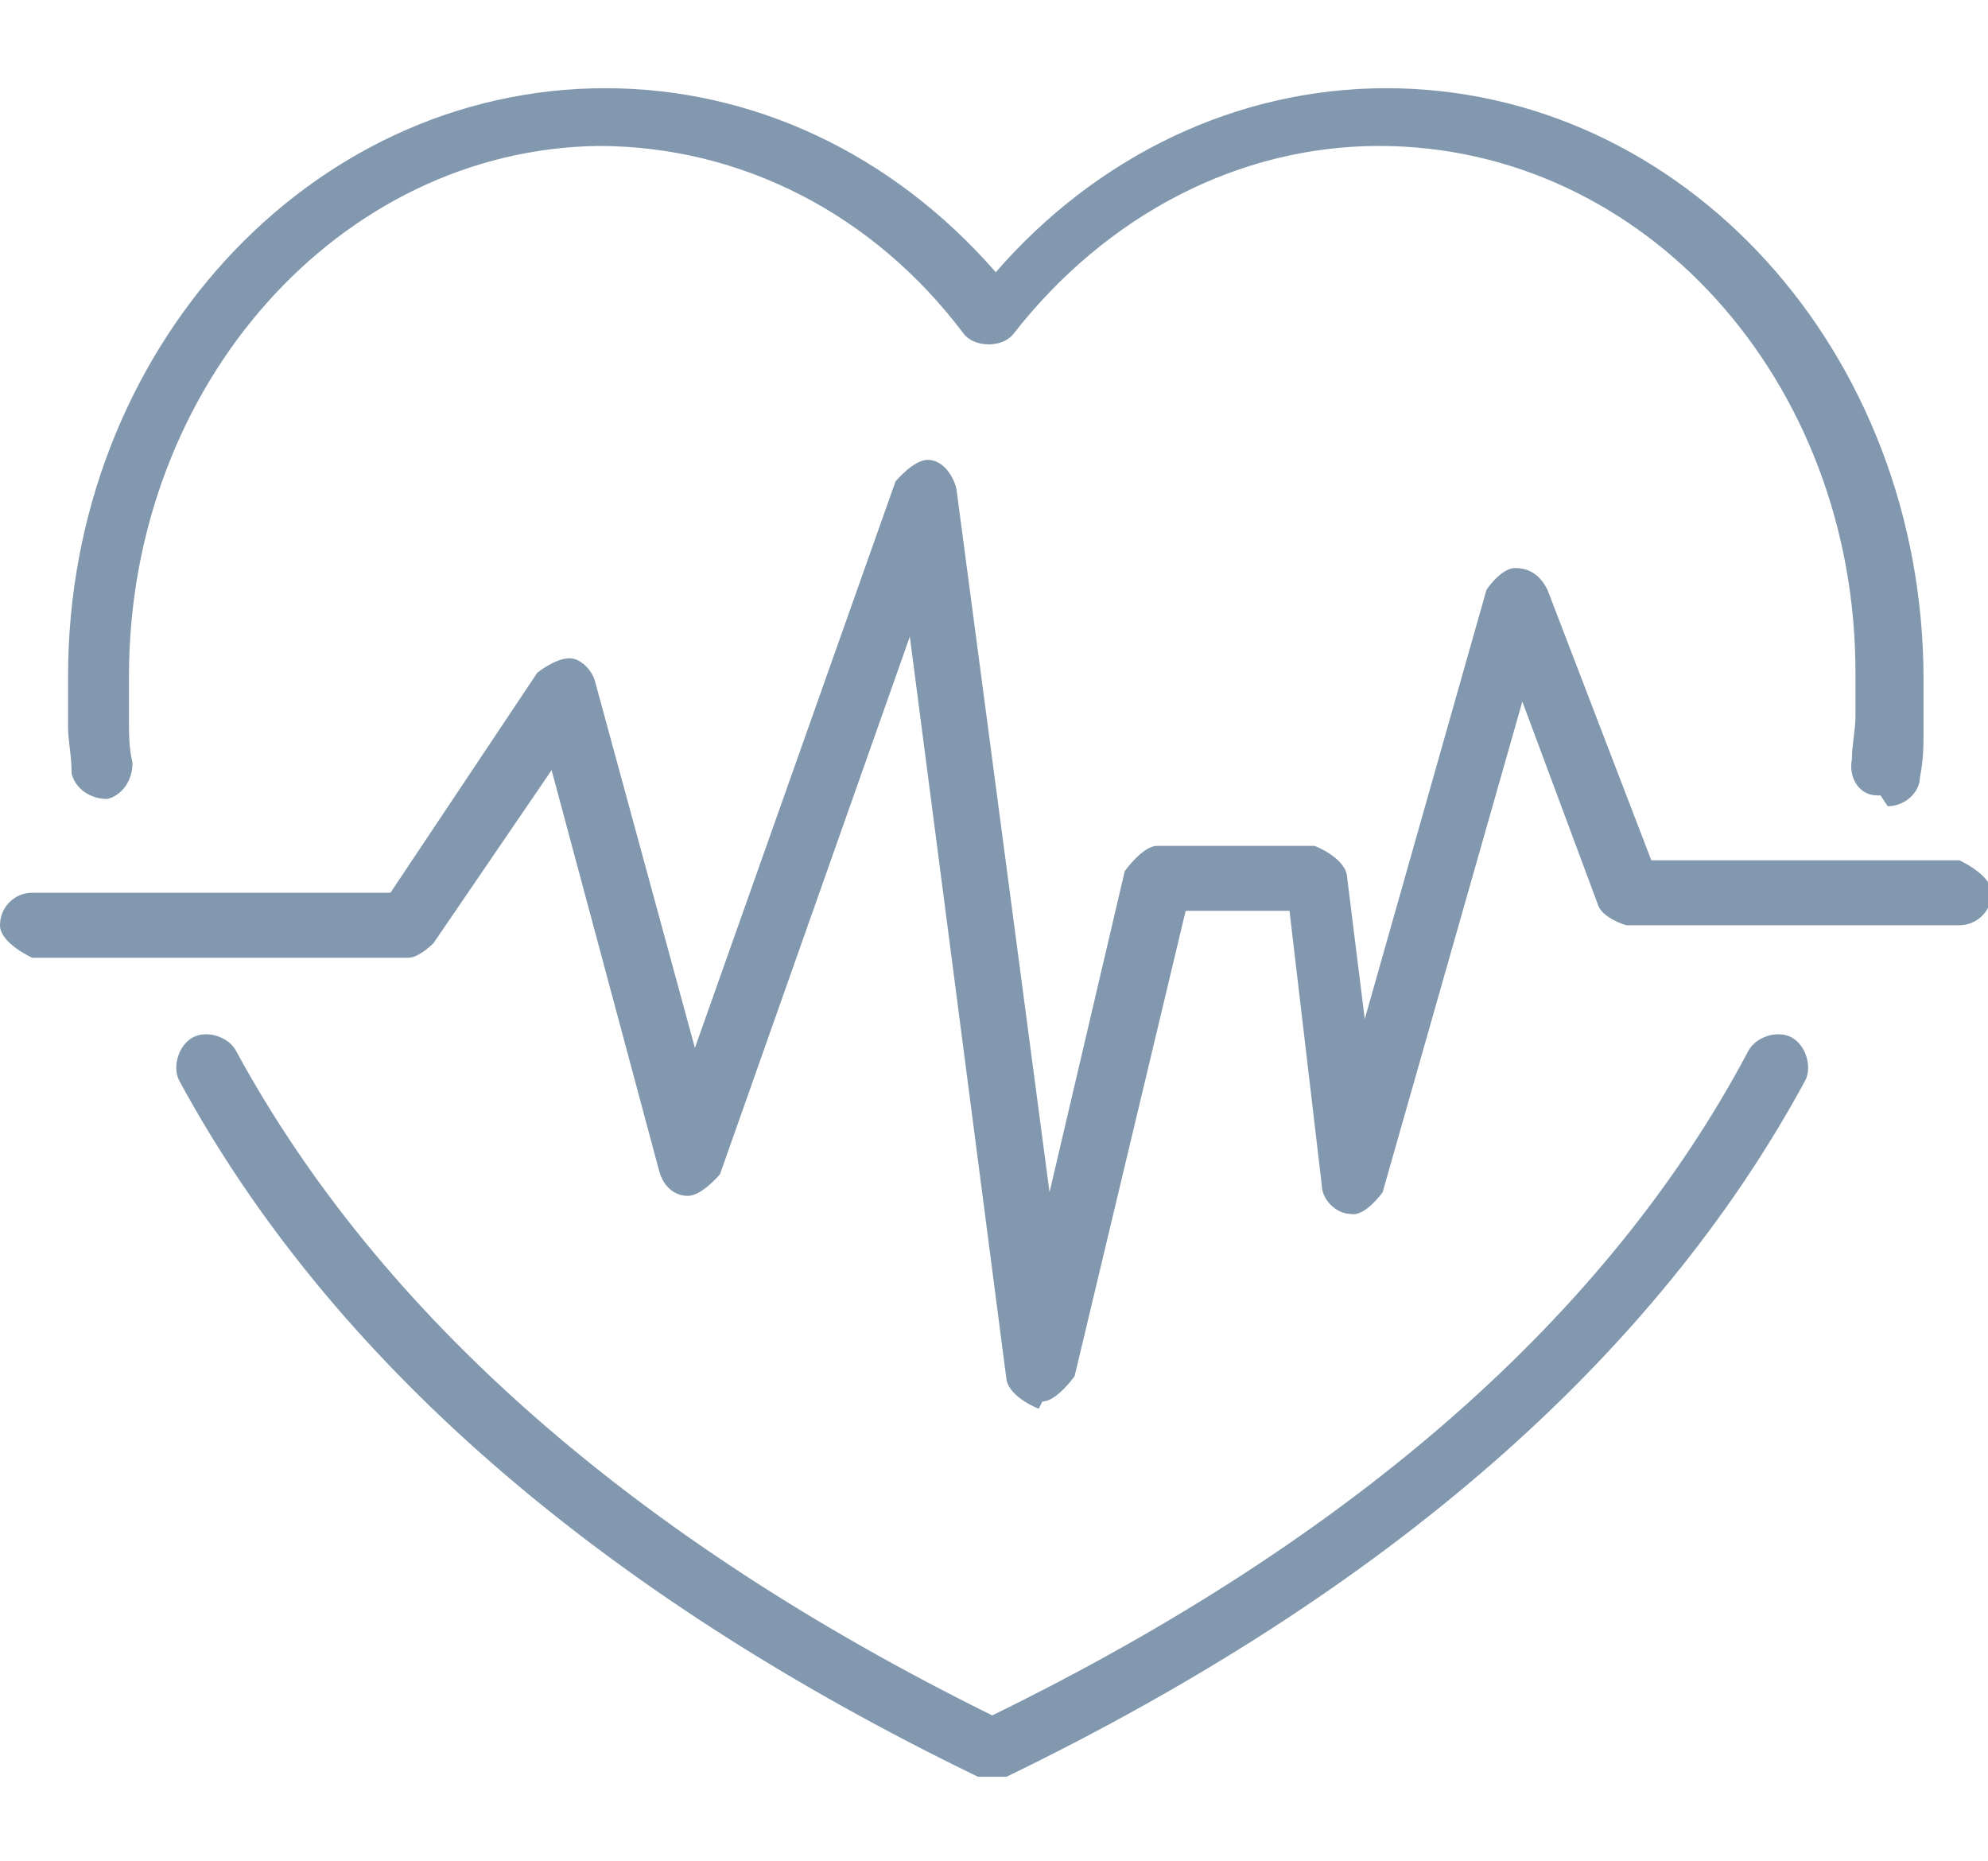
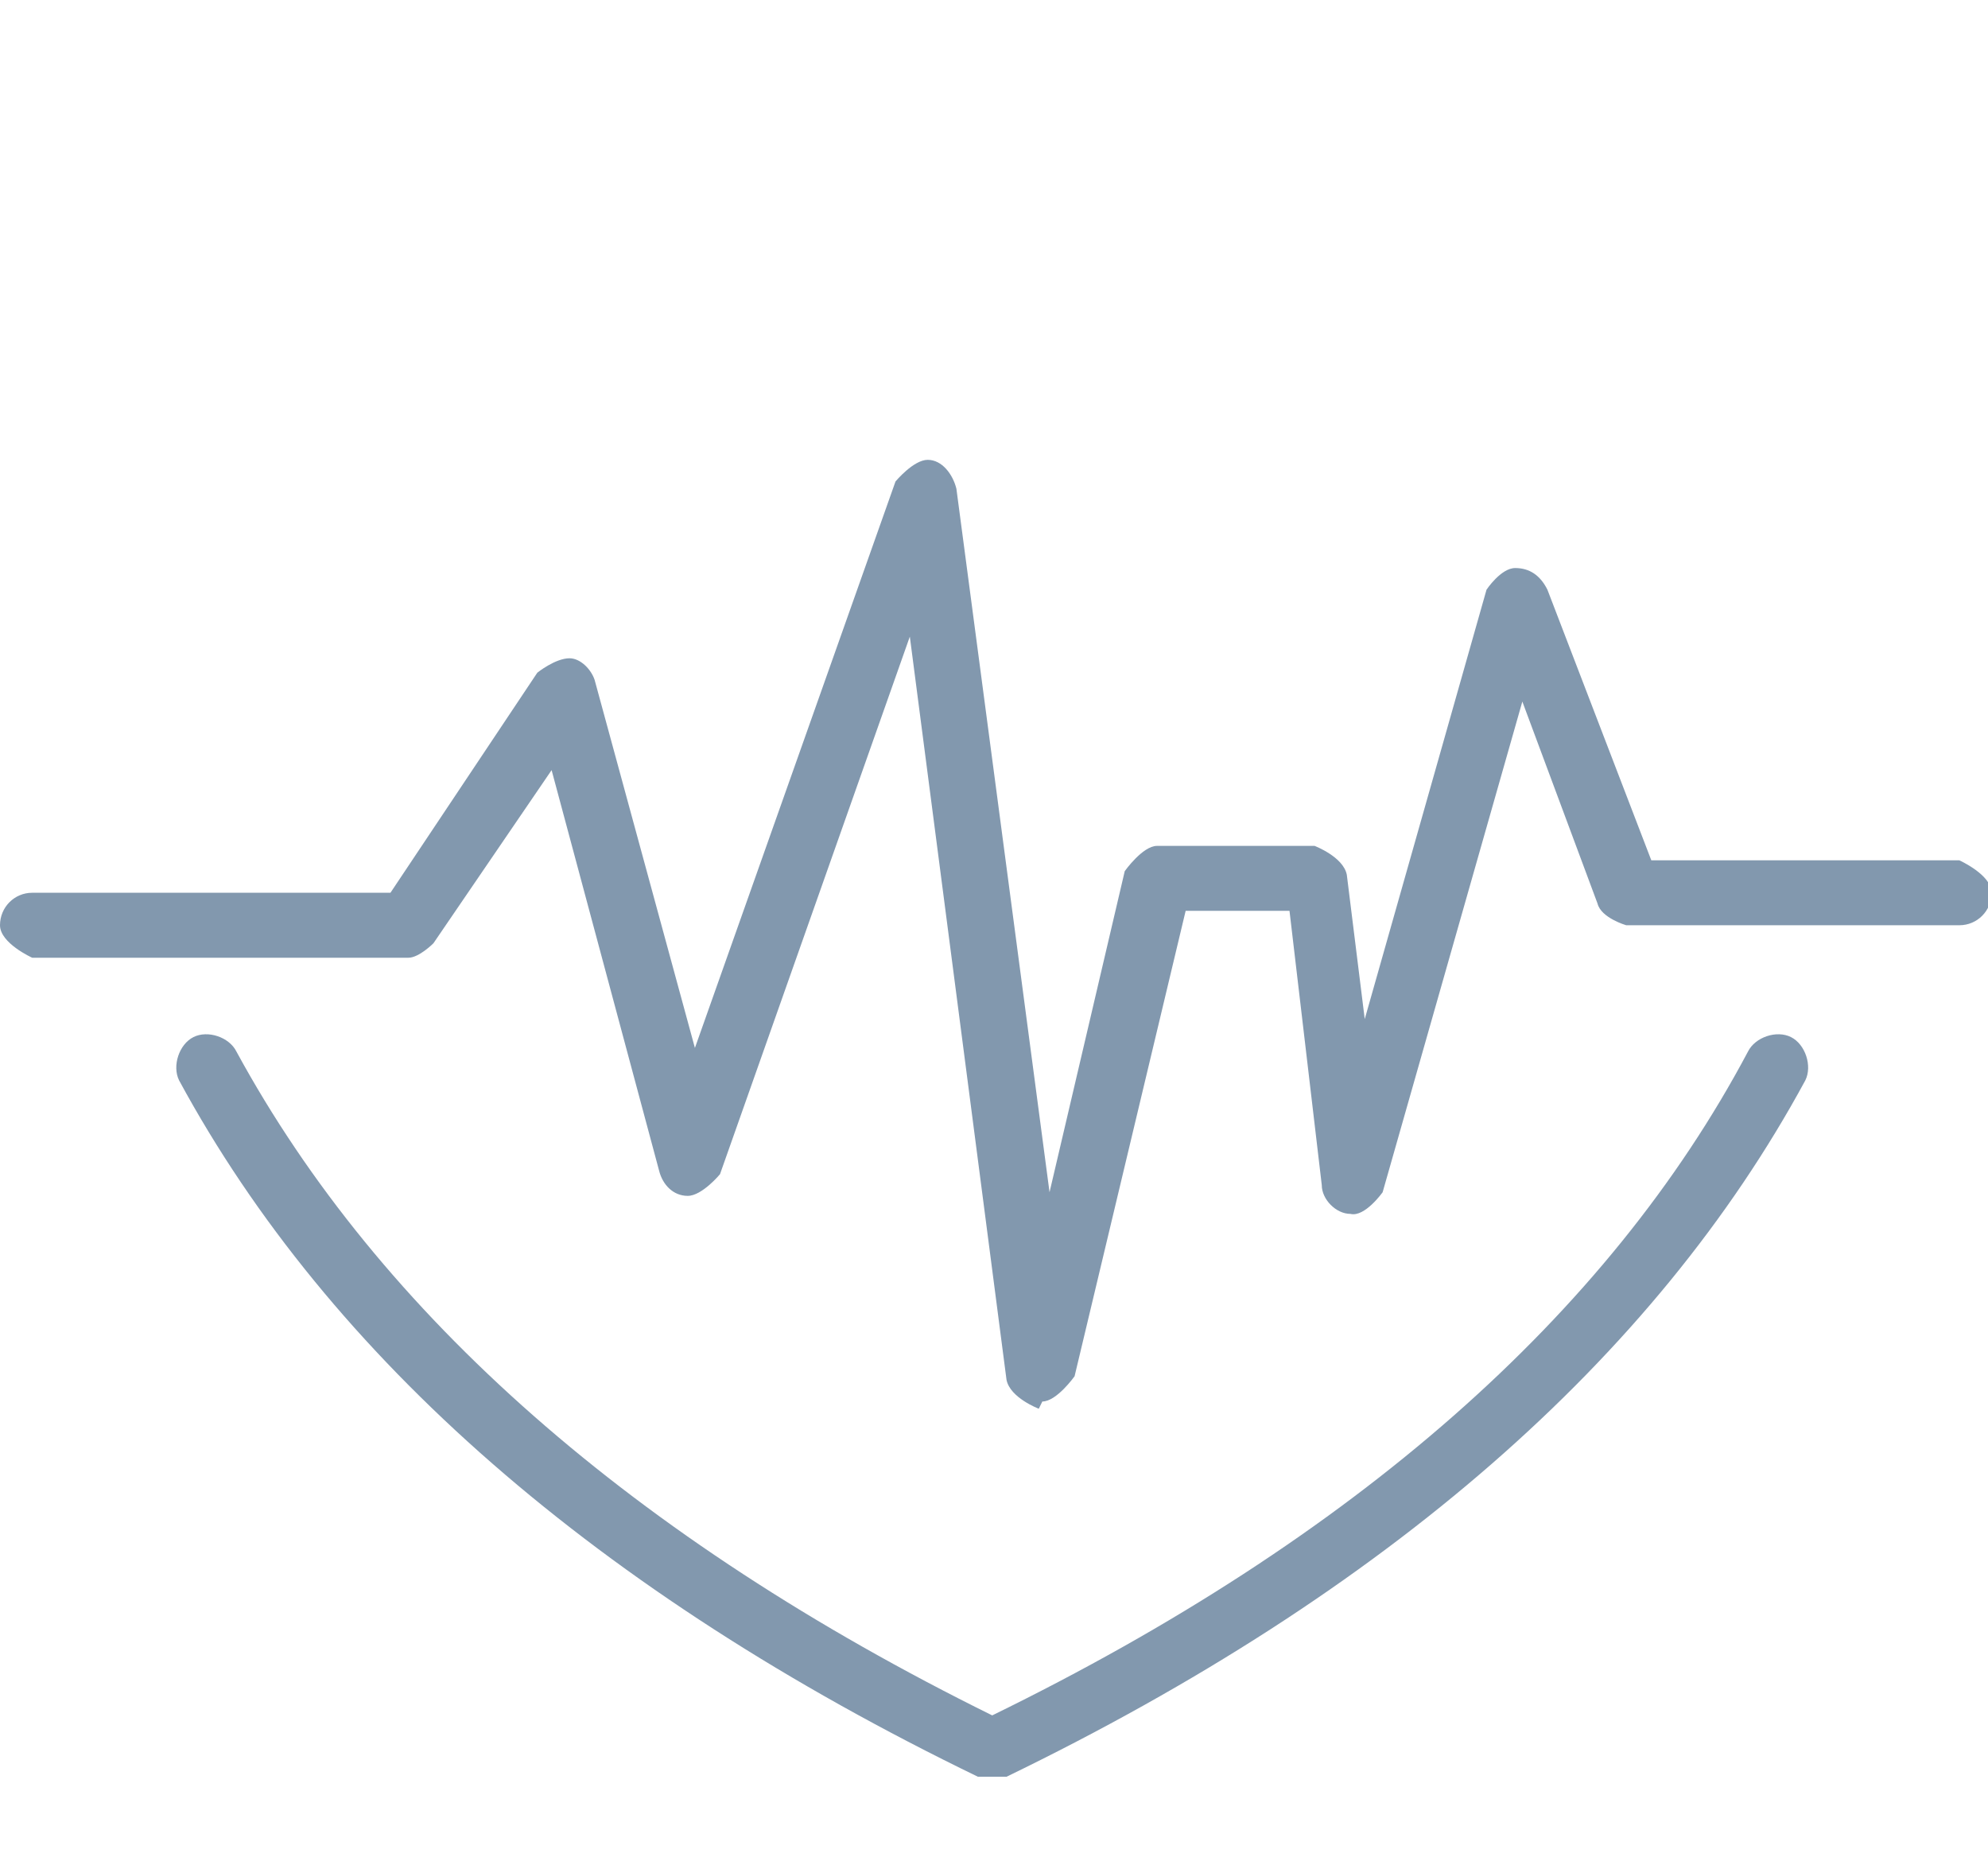
<svg xmlns="http://www.w3.org/2000/svg" width="47" height="44" viewBox="0 0 47 44" fill="none">
  <mask id="mask0_125_141" style="mask-type:alpha" maskUnits="userSpaceOnUse" x="0" y="0" width="47" height="44">
    <rect width="47" height="44" fill="#D9D9D9" />
  </mask>
  <g mask="url(#mask0_125_141)">
</g>
  <g clip-path="url(#clip0_125_141)">
    <path d="M24.559 33.301C24.559 33.301 23.881 33.045 23.796 32.618L21.51 15.049L17.022 27.757C17.022 27.757 16.598 28.269 16.259 28.269C15.921 28.269 15.667 28.013 15.582 27.672L13.041 18.205L10.247 22.298C10.247 22.298 9.908 22.64 9.654 22.64H0.762C0.762 22.64 0 22.298 0 21.872C0 21.446 0.339 21.104 0.762 21.104H9.231L12.703 15.902C12.703 15.902 13.126 15.561 13.465 15.561C13.719 15.561 13.973 15.817 14.058 16.072L16.429 24.772L21.171 11.382C21.171 11.382 21.595 10.87 21.933 10.87C22.272 10.87 22.526 11.211 22.611 11.552L24.813 28.183L26.591 20.593C26.591 20.593 27.014 19.996 27.353 19.996H31.079C31.079 19.996 31.757 20.252 31.841 20.678L32.265 24.09L35.144 13.94C35.144 13.94 35.483 13.428 35.822 13.428C36.16 13.428 36.414 13.599 36.584 13.94L39.04 20.337H46.322C46.322 20.337 47.085 20.678 47.085 21.104C47.085 21.531 46.746 21.872 46.322 21.872H38.447C38.447 21.872 37.854 21.701 37.769 21.36L35.991 16.584L32.688 28.183C32.688 28.183 32.265 28.78 31.926 28.695C31.587 28.695 31.249 28.354 31.249 28.013L30.486 21.531H28.031L25.405 32.533C25.405 32.533 24.982 33.13 24.643 33.13L24.559 33.301Z" fill="#8298AE" />
    <path d="M23.458 42C23.458 42 23.204 42 23.119 42C14.143 37.65 7.791 32.106 4.234 25.539C4.065 25.198 4.234 24.686 4.573 24.516C4.912 24.345 5.42 24.516 5.589 24.857C8.977 31.083 14.989 36.371 23.458 40.55C32.011 36.371 38.024 31.083 41.326 24.857C41.496 24.516 42.004 24.345 42.343 24.516C42.681 24.686 42.851 25.198 42.681 25.539C39.124 32.106 32.773 37.65 23.797 42C23.712 42 23.543 42 23.458 42Z" fill="#8298AE" />
-     <path d="M44.459 18.802C44.459 18.802 44.459 18.802 44.375 18.802C43.951 18.802 43.697 18.375 43.782 17.949C43.782 17.608 43.867 17.266 43.867 16.925C43.867 16.328 43.867 15.902 43.867 15.902C43.867 8.994 38.87 3.45 32.603 3.45C29.301 3.45 26.167 5.07 23.966 7.885C23.712 8.226 23.034 8.226 22.78 7.885C20.663 5.07 17.53 3.45 14.142 3.45C8.045 3.535 3.049 9.079 3.049 15.987C3.049 15.987 3.049 16.414 3.049 17.011C3.049 17.352 3.049 17.693 3.133 18.034C3.133 18.46 2.879 18.802 2.54 18.887C2.117 18.887 1.778 18.631 1.694 18.29C1.694 17.863 1.609 17.522 1.609 17.181C1.609 16.499 1.609 16.072 1.609 15.987C1.609 8.311 7.283 2.085 14.312 2.085C17.784 2.085 21.086 3.62 23.542 6.435C25.913 3.706 29.216 2.085 32.773 2.085C39.802 2.085 45.476 8.311 45.476 16.072C45.476 16.072 45.476 16.499 45.476 17.266C45.476 17.608 45.476 17.949 45.391 18.375C45.391 18.716 45.052 19.058 44.629 19.058L44.459 18.802Z" fill="#8298AE" />
  </g>
  <defs>
    <clipPath id="clip0_125_141">
      <rect width="47" height="40" fill="white" transform="translate(0 2)" />
    </clipPath>
  </defs>
</svg>